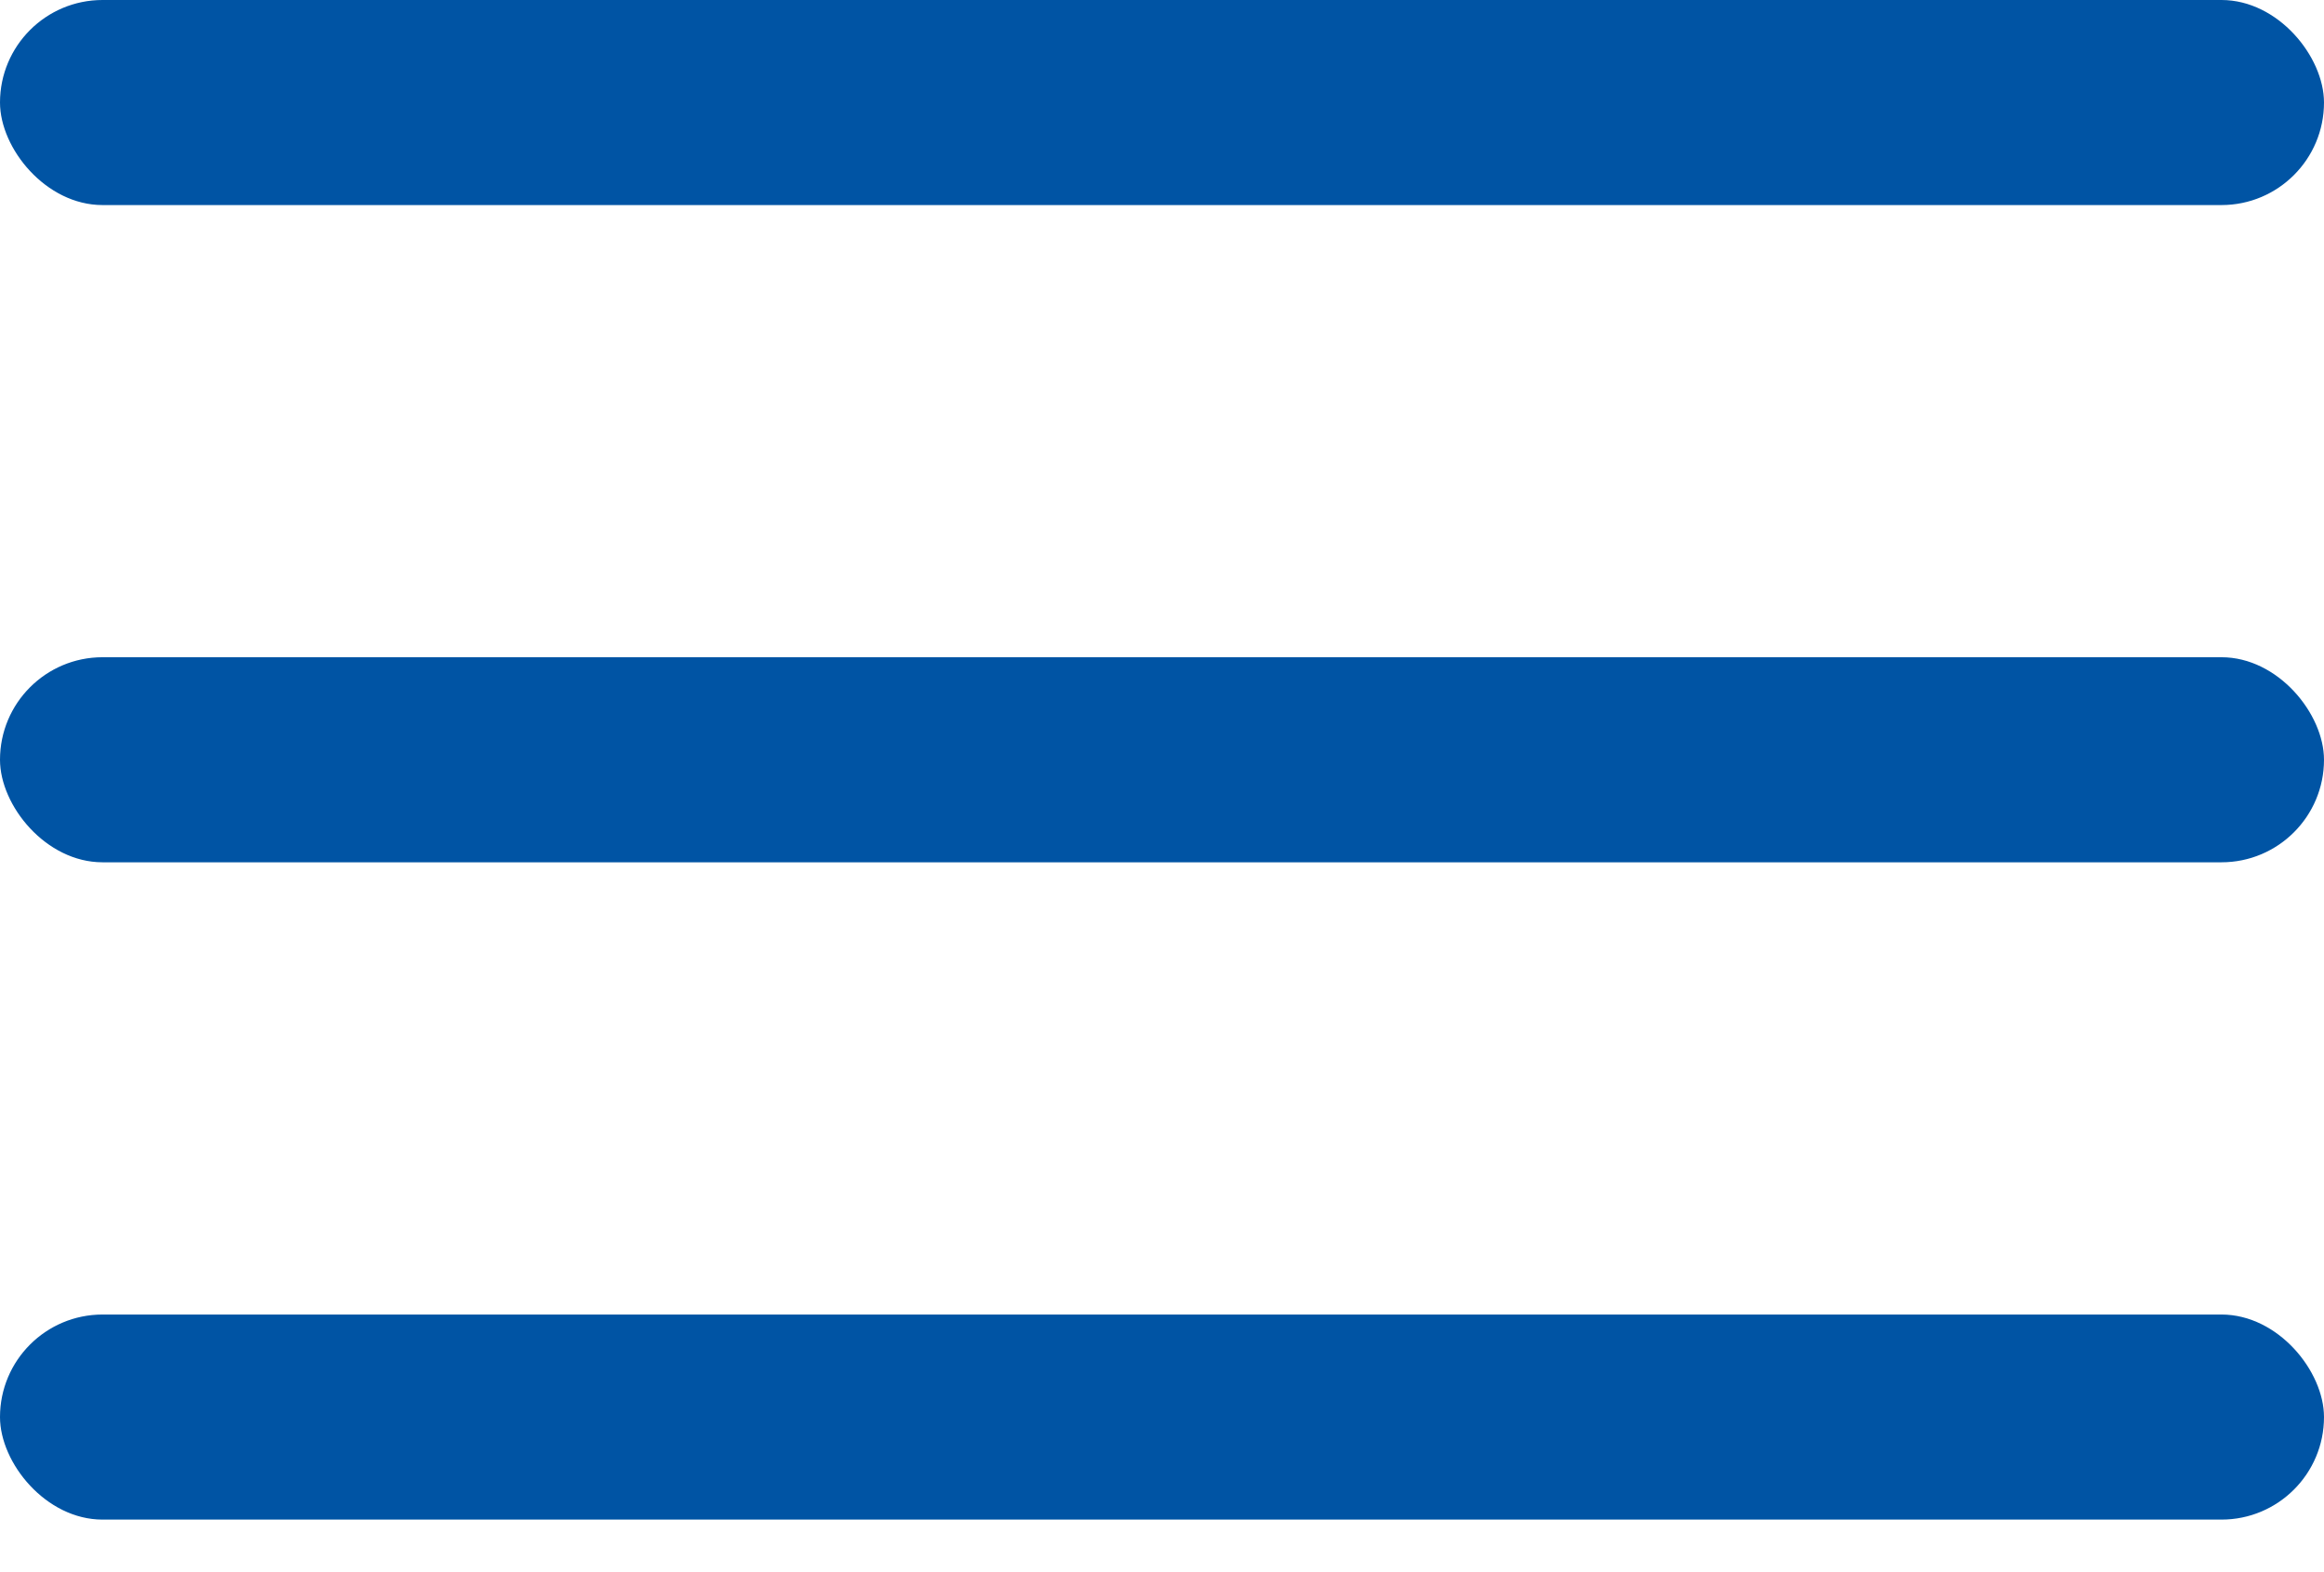
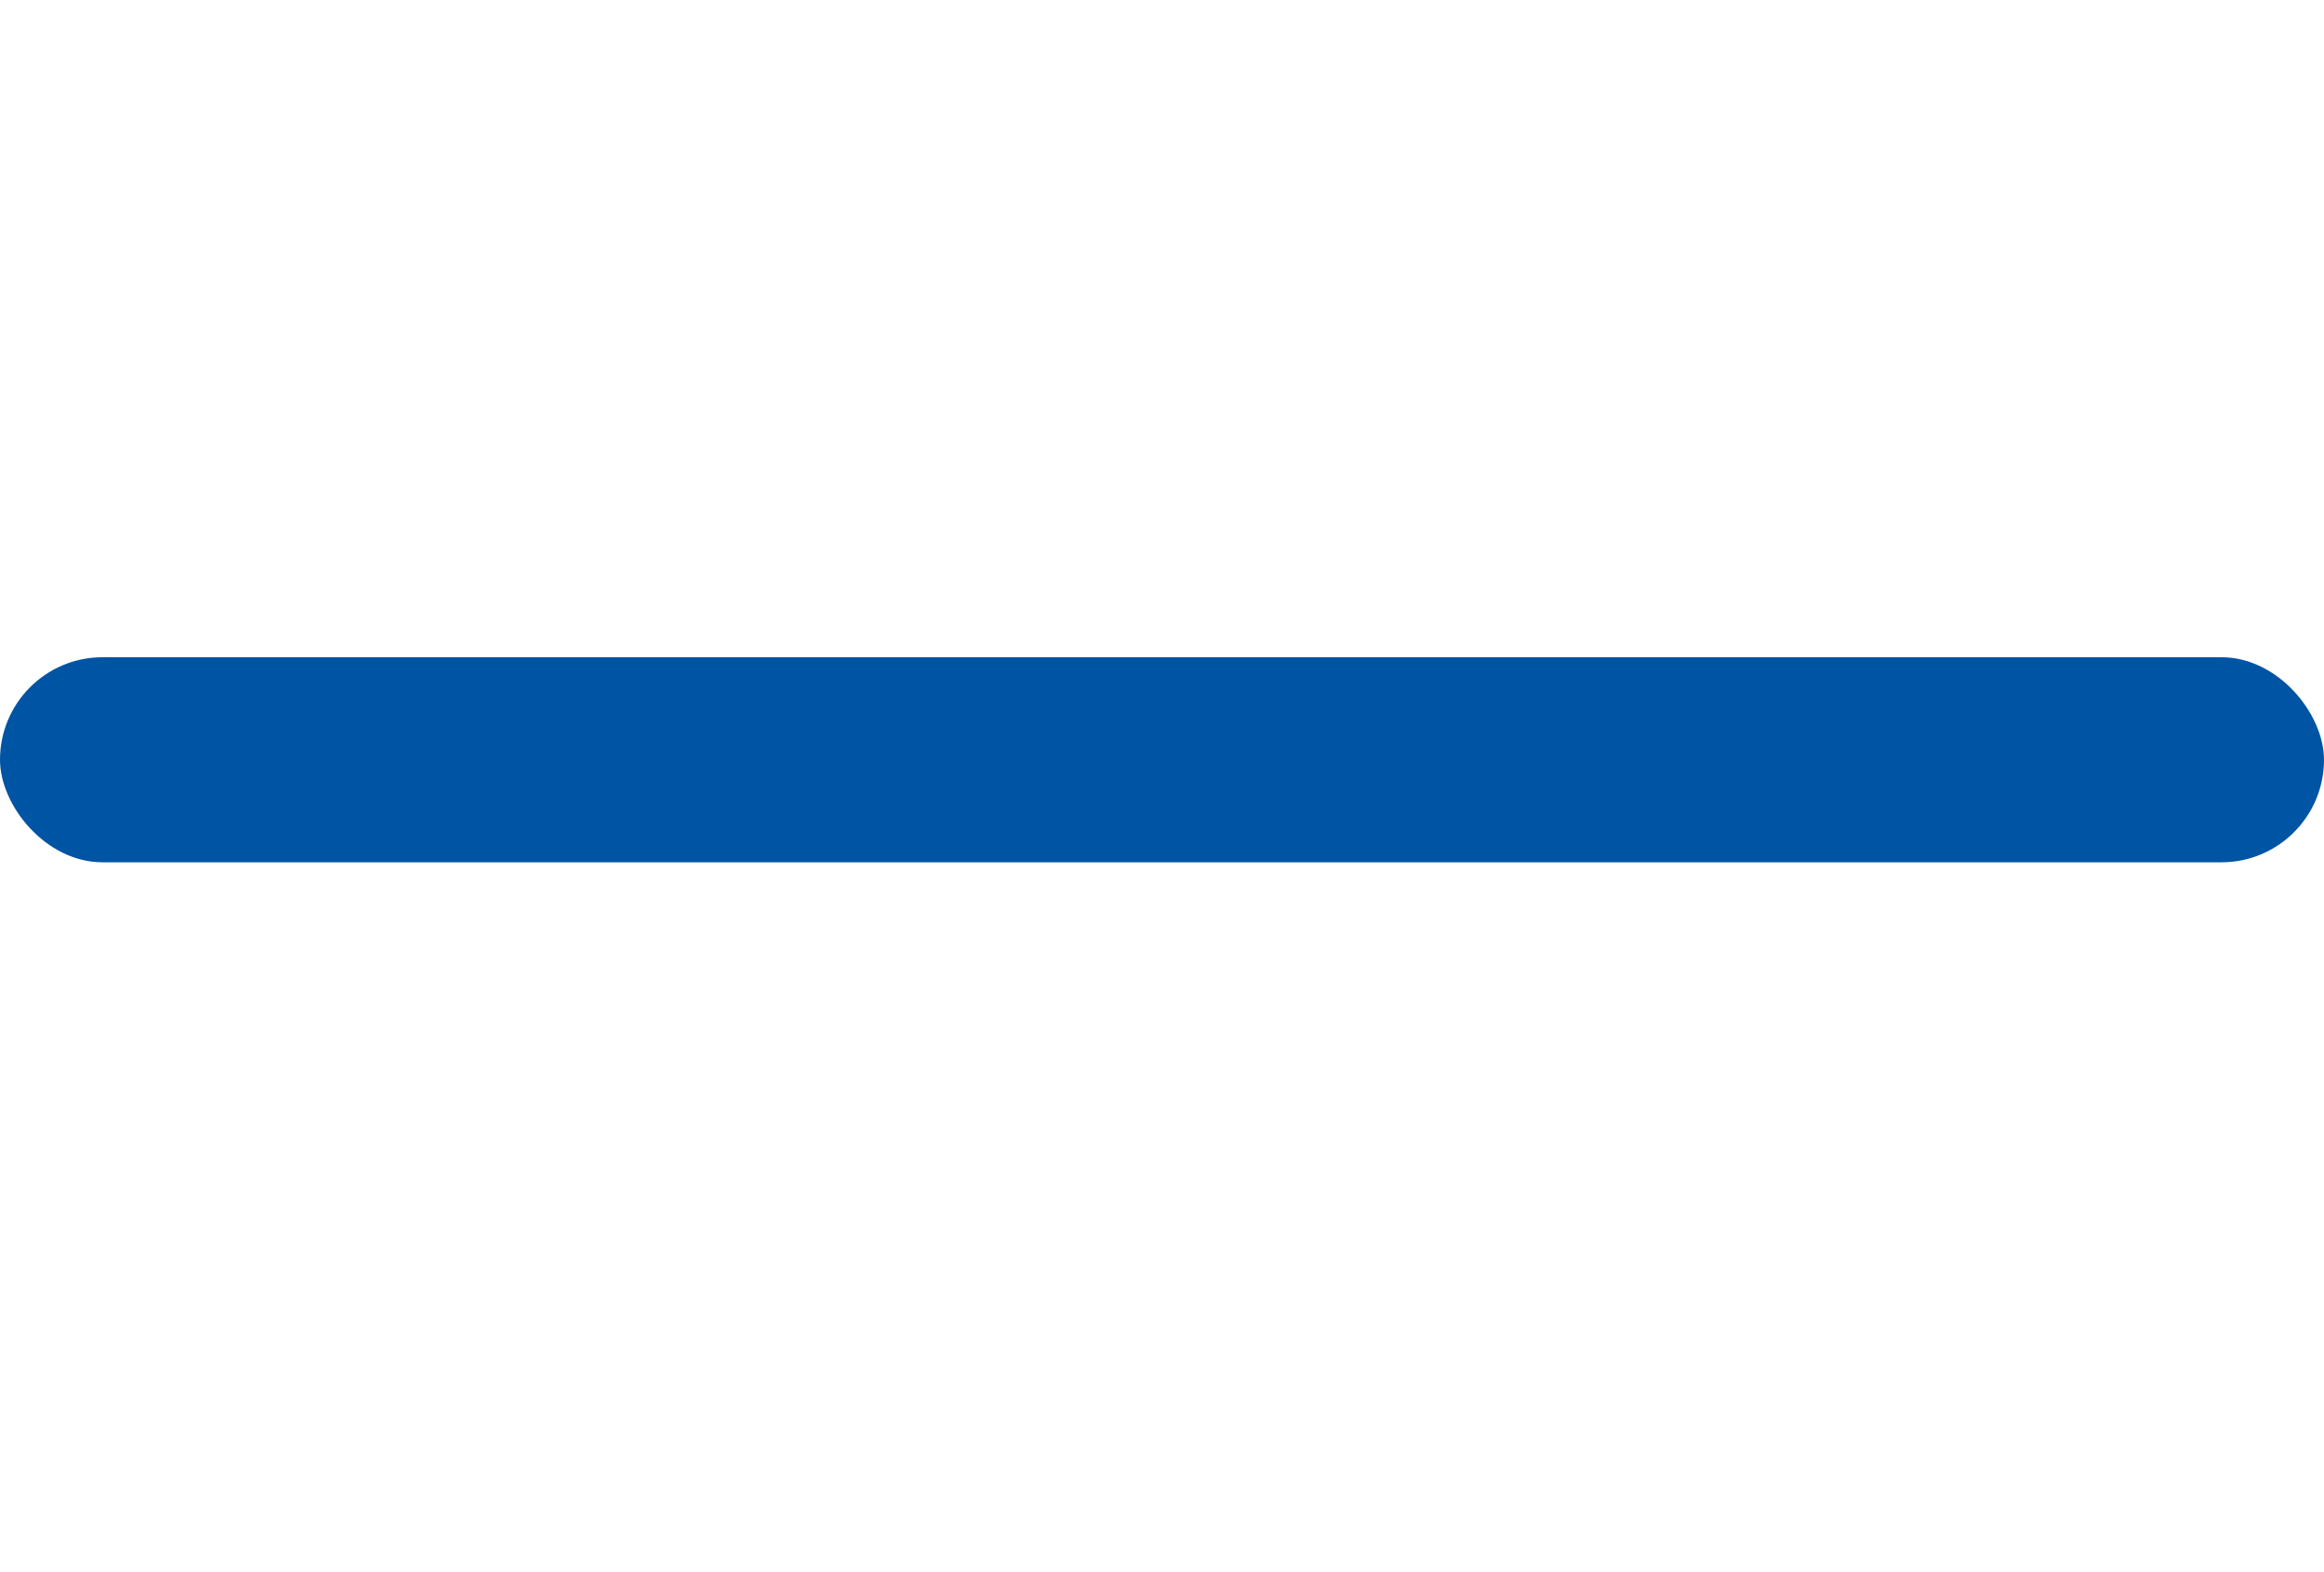
<svg xmlns="http://www.w3.org/2000/svg" width="34" height="23" viewBox="0 0 34 23" fill="none">
-   <rect width="34" height="3" rx="1.5" fill="#0054A4" />
  <rect y="9.615" width="34" height="3" rx="1.5" fill="#0054A4" />
-   <rect y="19.231" width="34" height="3" rx="1.5" fill="#0054A4" />
</svg>